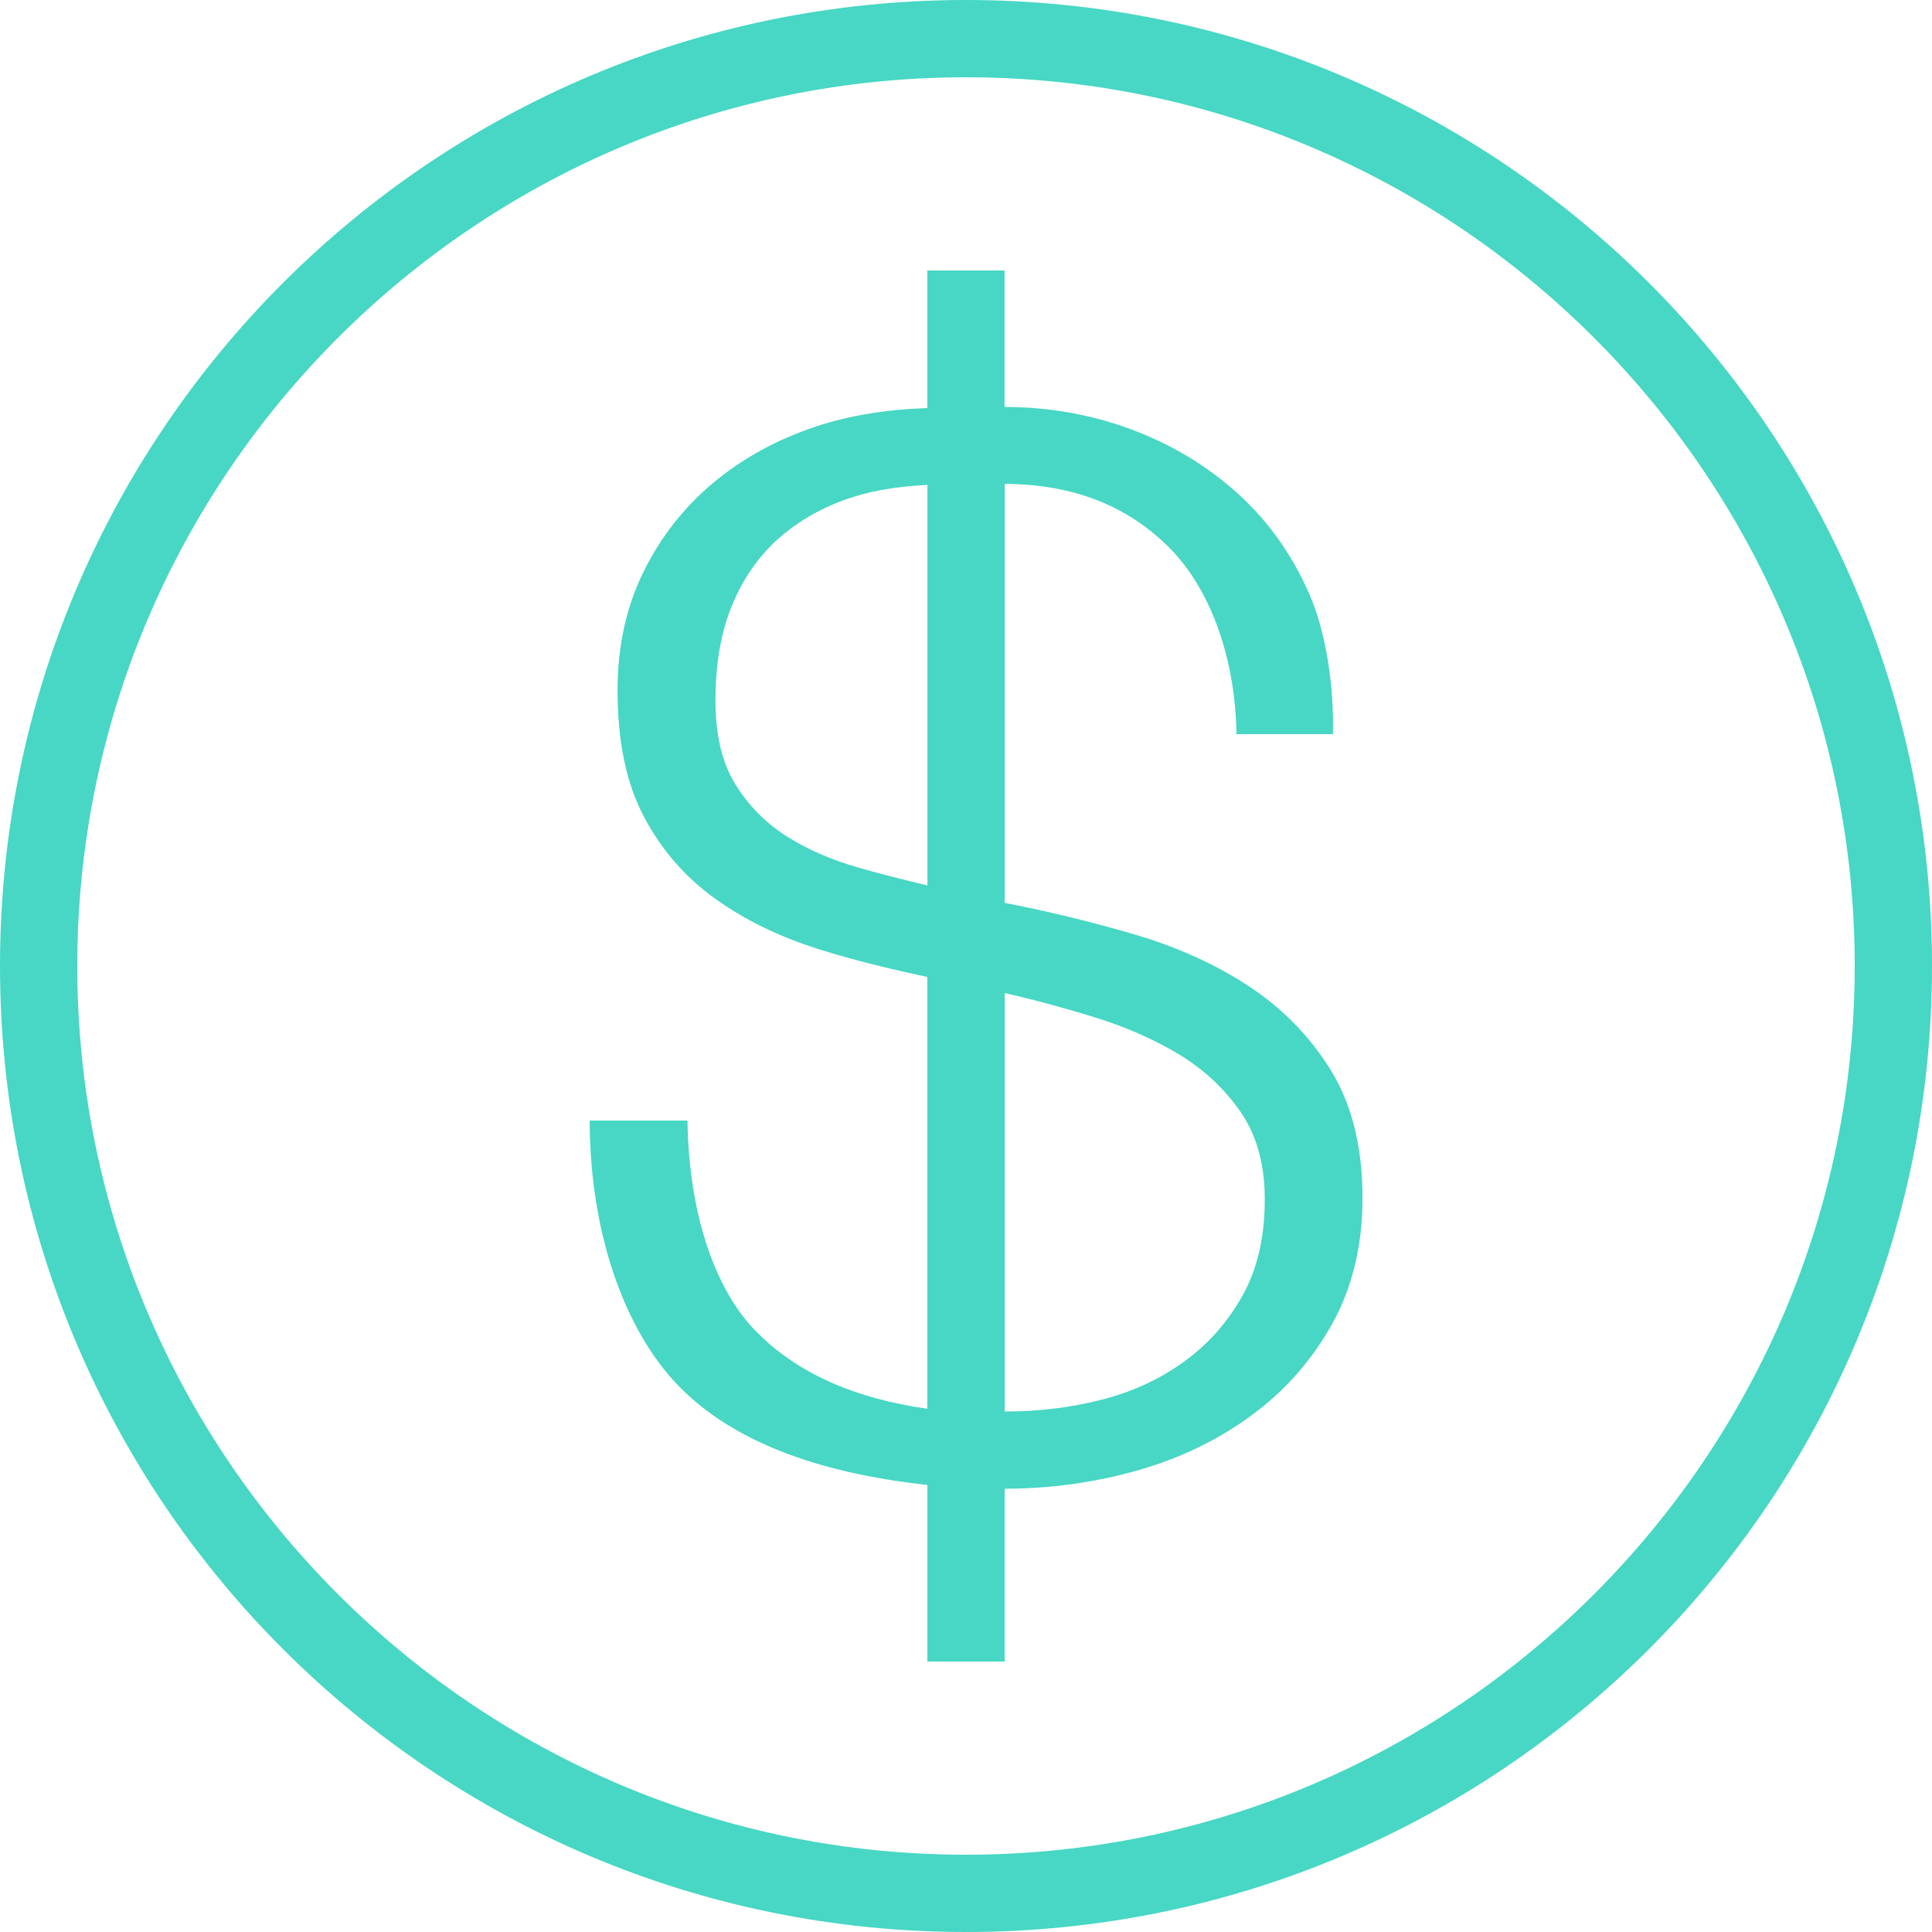
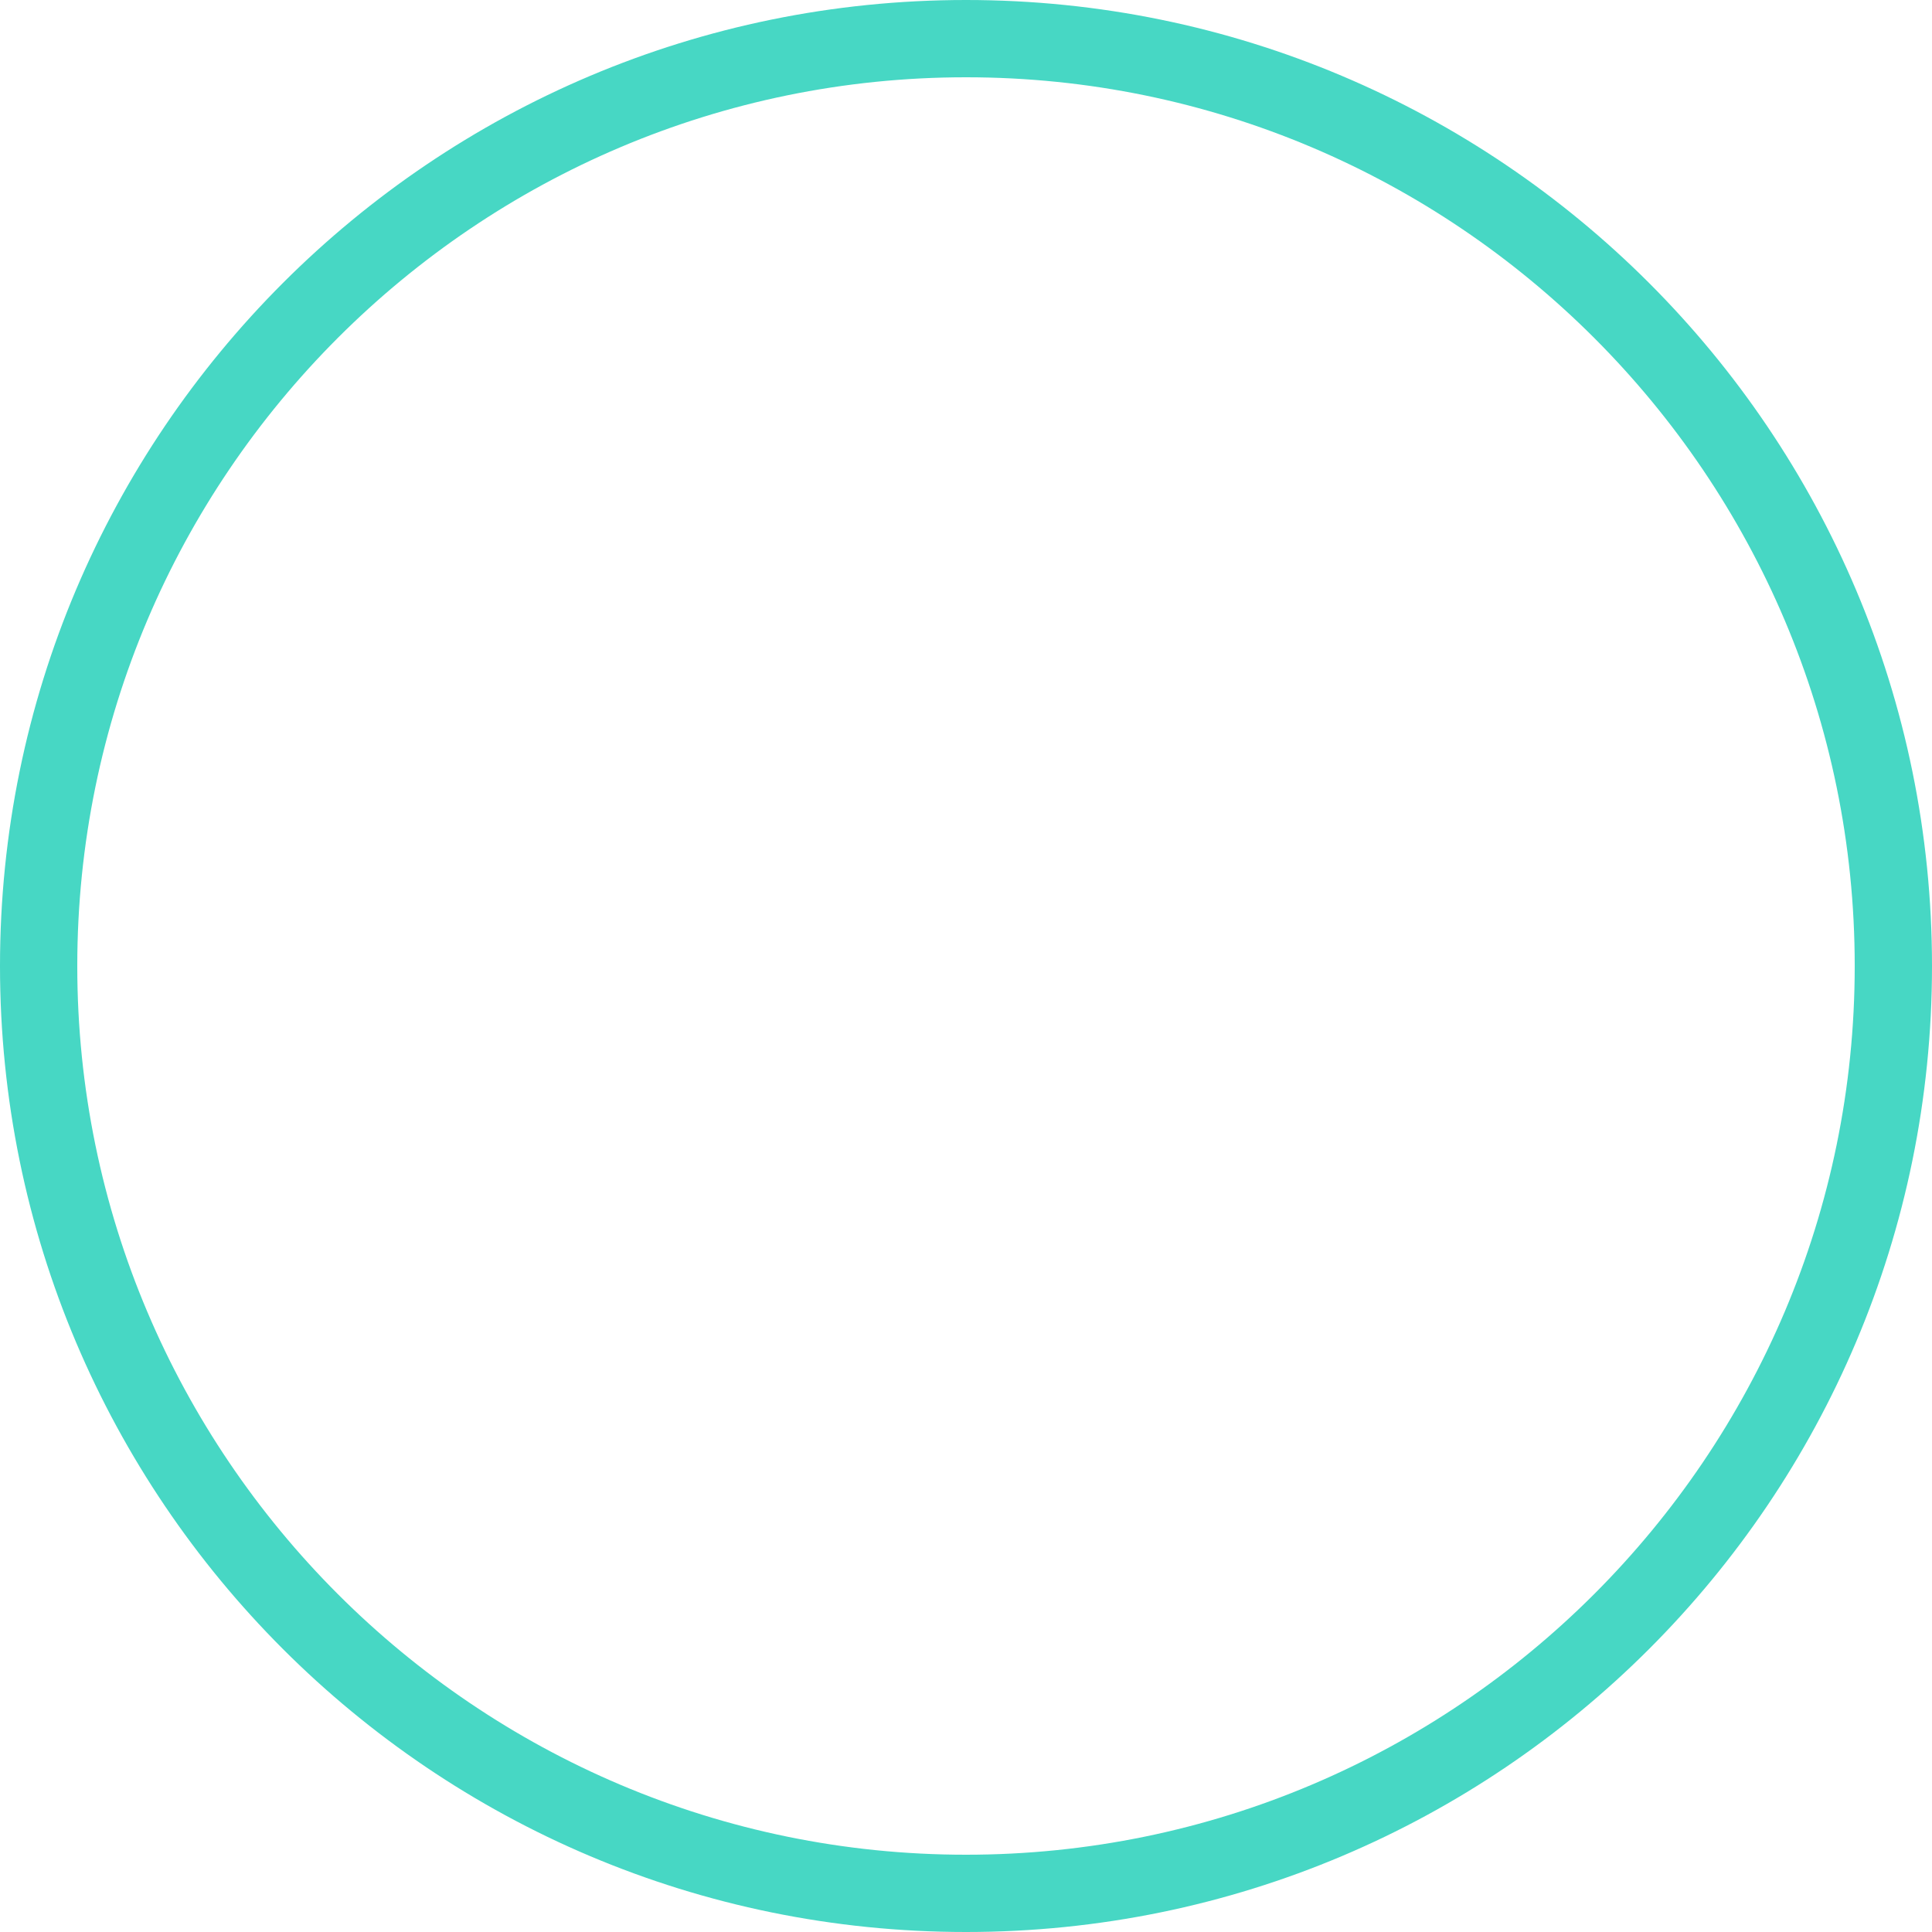
<svg xmlns="http://www.w3.org/2000/svg" fill="#47d7c4" height="25" preserveAspectRatio="xMidYMid meet" version="1" viewBox="0.0 0.0 25.0 25.0" width="25" zoomAndPan="magnify">
  <g id="change1_1">
-     <path d="M9.769,17.213C9.2,16.623,8.91,15.592,8.896,14.5H7.631c0,1.426,0.438,2.704,1.154,3.438 c0.683,0.699,1.762,1.119,3.215,1.277V21.5h1v-2.236c0.586,0,1.156-0.078,1.709-0.234c0.555-0.156,1.051-0.395,1.486-0.716 c0.436-0.319,0.781-0.714,1.045-1.185c0.26-0.471,0.391-1.013,0.391-1.627c0-0.653-0.135-1.199-0.401-1.639 c-0.269-0.439-0.62-0.802-1.054-1.091c-0.436-0.288-0.932-0.514-1.487-0.678c-0.553-0.162-1.116-0.3-1.688-0.411V6.262 c0.881,0.002,1.593,0.281,2.141,0.837C15.689,7.657,15.986,8.56,16,9.5h1.248c0.016-0.614-0.088-1.326-0.311-1.826 c-0.221-0.502-0.527-0.932-0.922-1.289c-0.396-0.358-0.854-0.634-1.377-0.829c-0.521-0.193-1.066-0.29-1.639-0.29V3.5h-1v1.78 c-0.509,0.018-0.991,0.09-1.438,0.238c-0.508,0.169-0.953,0.413-1.336,0.733c-0.381,0.32-0.682,0.706-0.902,1.157 c-0.221,0.452-0.332,0.96-0.332,1.525c0,0.663,0.115,1.21,0.342,1.636c0.226,0.428,0.531,0.778,0.914,1.055 c0.381,0.275,0.83,0.495,1.344,0.657c0.45,0.143,0.924,0.257,1.408,0.361v5.587C11.049,18.095,10.299,17.762,9.769,17.213z M13,12.85c0.386,0.087,0.777,0.194,1.178,0.318c0.4,0.125,0.762,0.285,1.082,0.478c0.322,0.196,0.586,0.443,0.794,0.744 c0.208,0.301,0.312,0.678,0.312,1.129c0,0.49-0.096,0.907-0.291,1.251c-0.193,0.346-0.449,0.632-0.764,0.857 c-0.314,0.226-0.672,0.389-1.074,0.49c-0.399,0.1-0.811,0.148-1.236,0.148V12.85z M11.115,11.229 c-0.355-0.101-0.67-0.238-0.945-0.413c-0.273-0.177-0.494-0.402-0.661-0.679C9.341,9.862,9.258,9.504,9.258,9.065 c0-0.489,0.076-0.912,0.231-1.271c0.154-0.357,0.369-0.648,0.643-0.875c0.273-0.226,0.588-0.391,0.943-0.499 c0.291-0.087,0.603-0.13,0.926-0.145v5.183C11.699,11.385,11.402,11.311,11.115,11.229z" fill="inherit" />
    <path d="M12.5,25C19.403,25,25,19.403,25,12.5S19.403,0,12.5,0C5.597,0,0,5.597,0,12.5S5.597,25,12.5,25z M12.5,1 C18.841,1,24,6.158,24,12.5S18.841,24,12.5,24C6.159,24,1,18.842,1,12.5S6.159,1,12.5,1z" fill="inherit" />
  </g>
</svg>